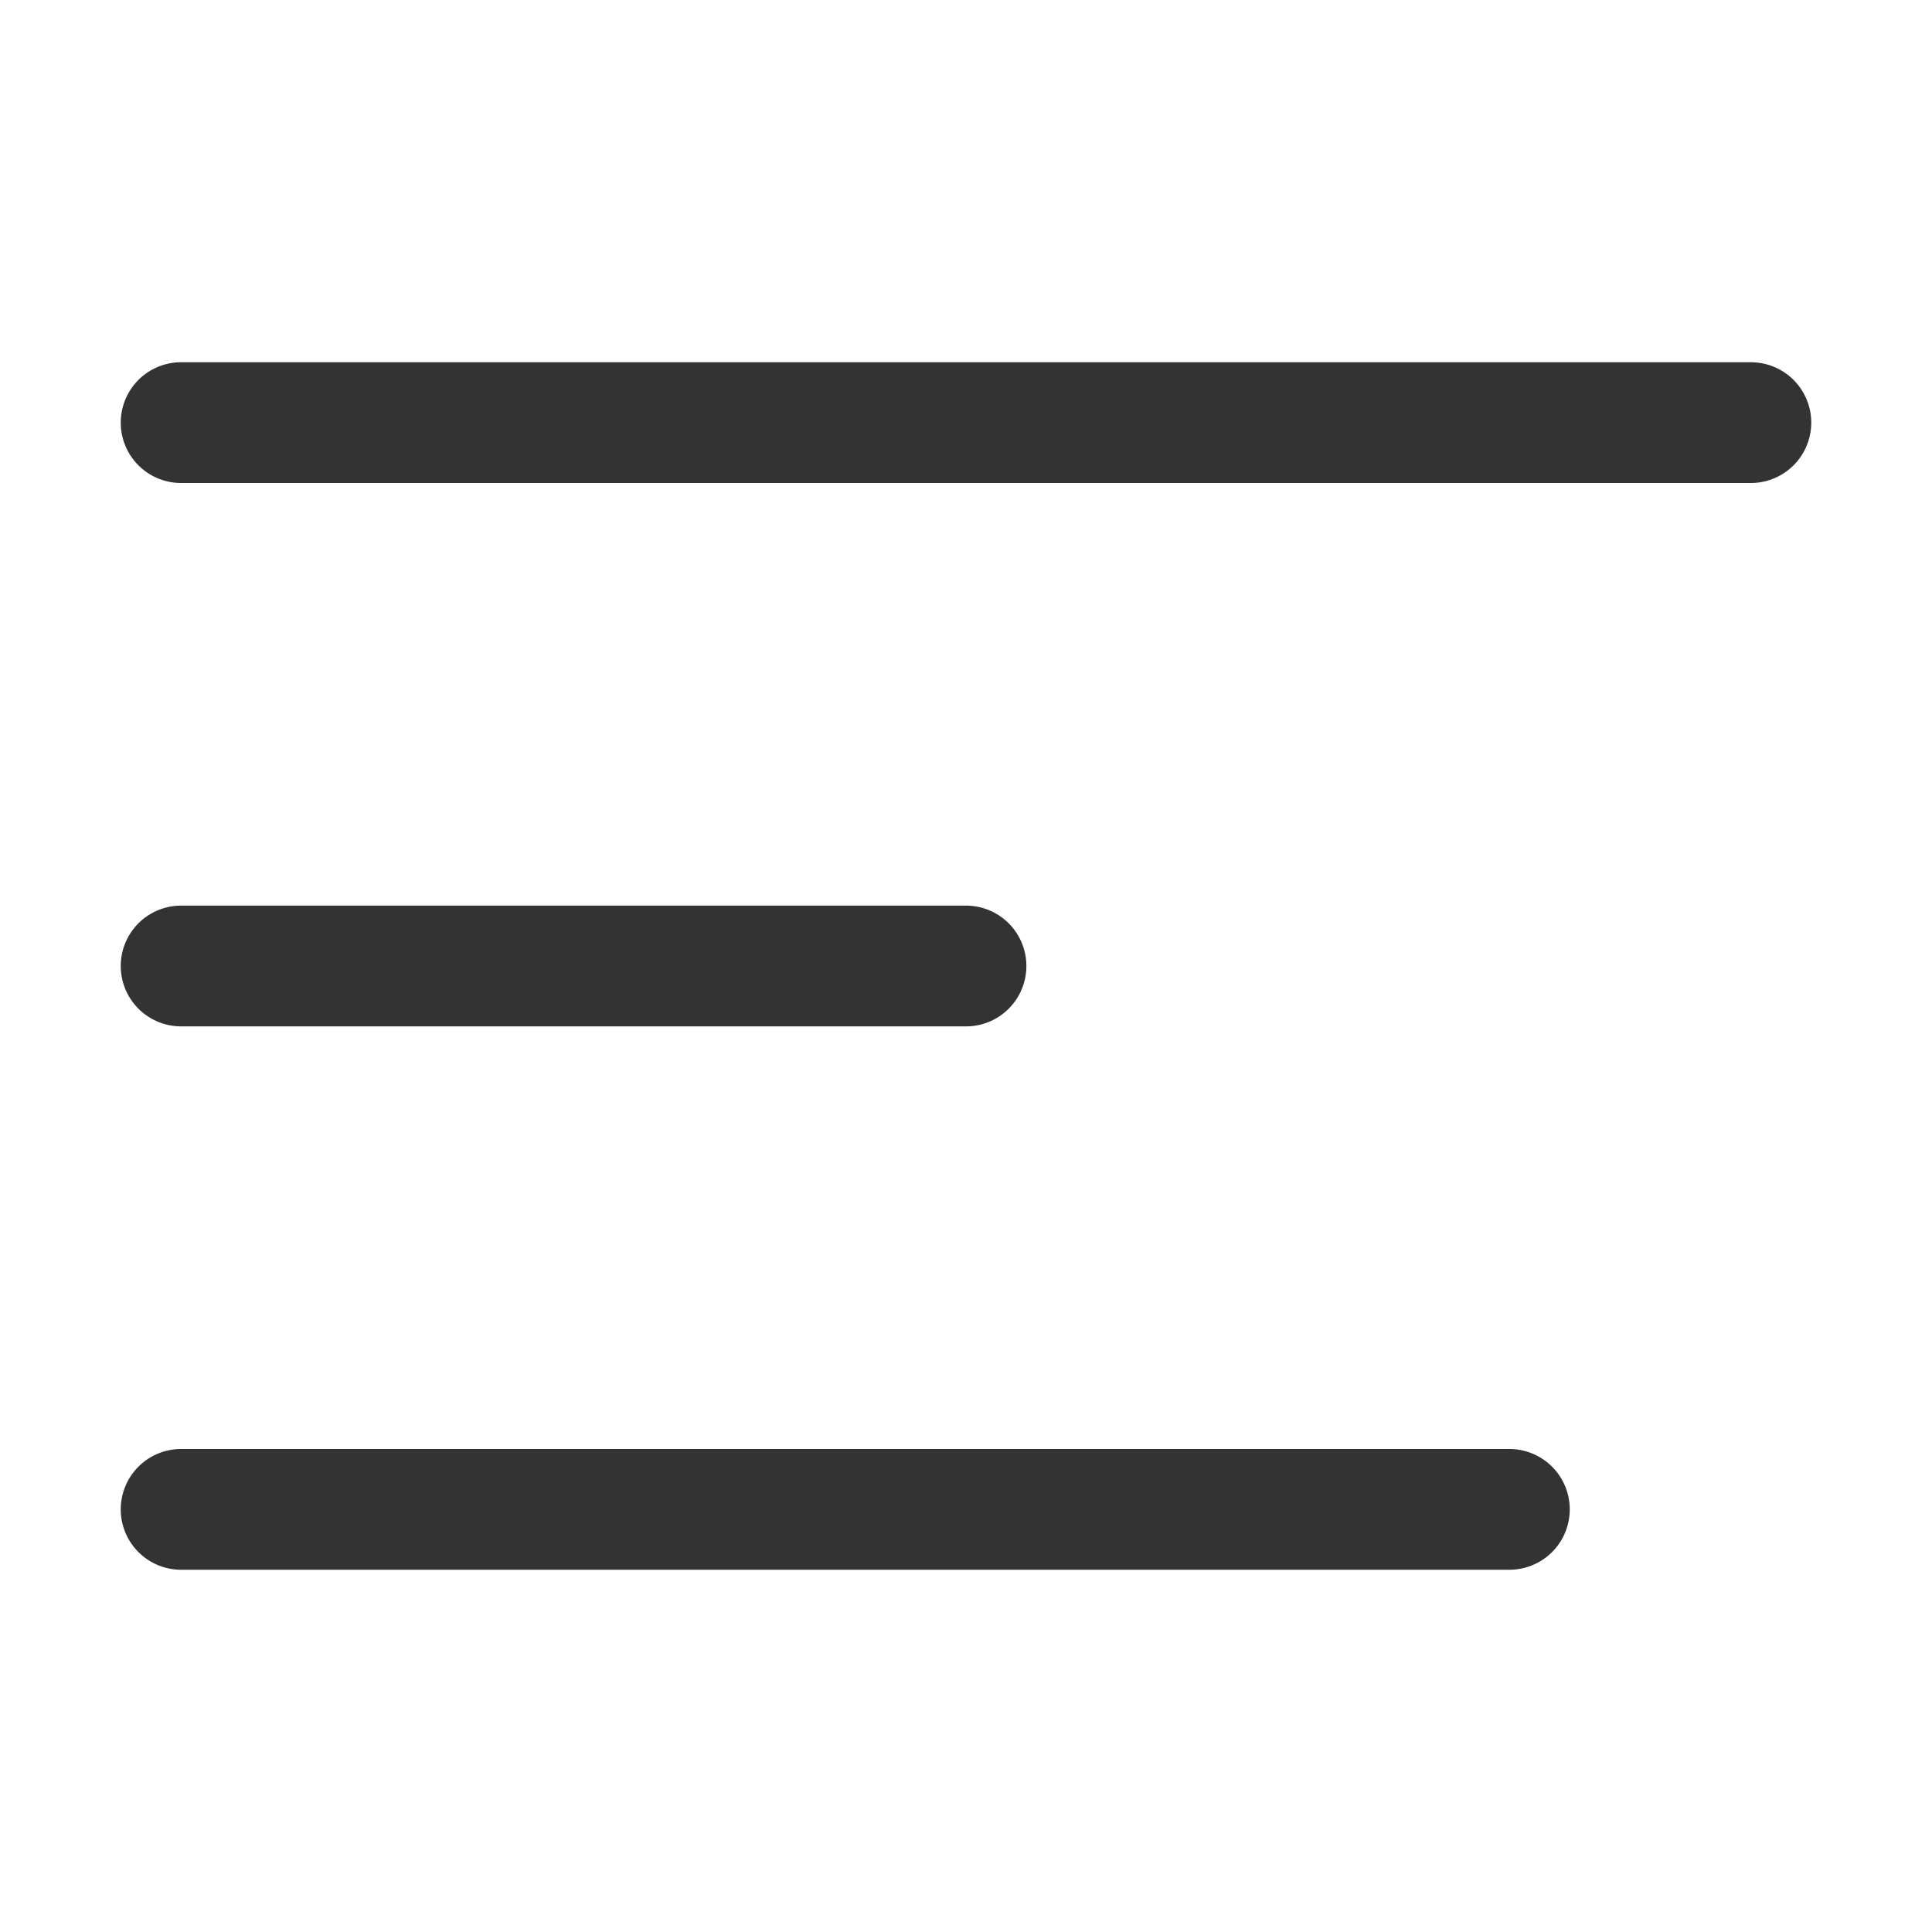
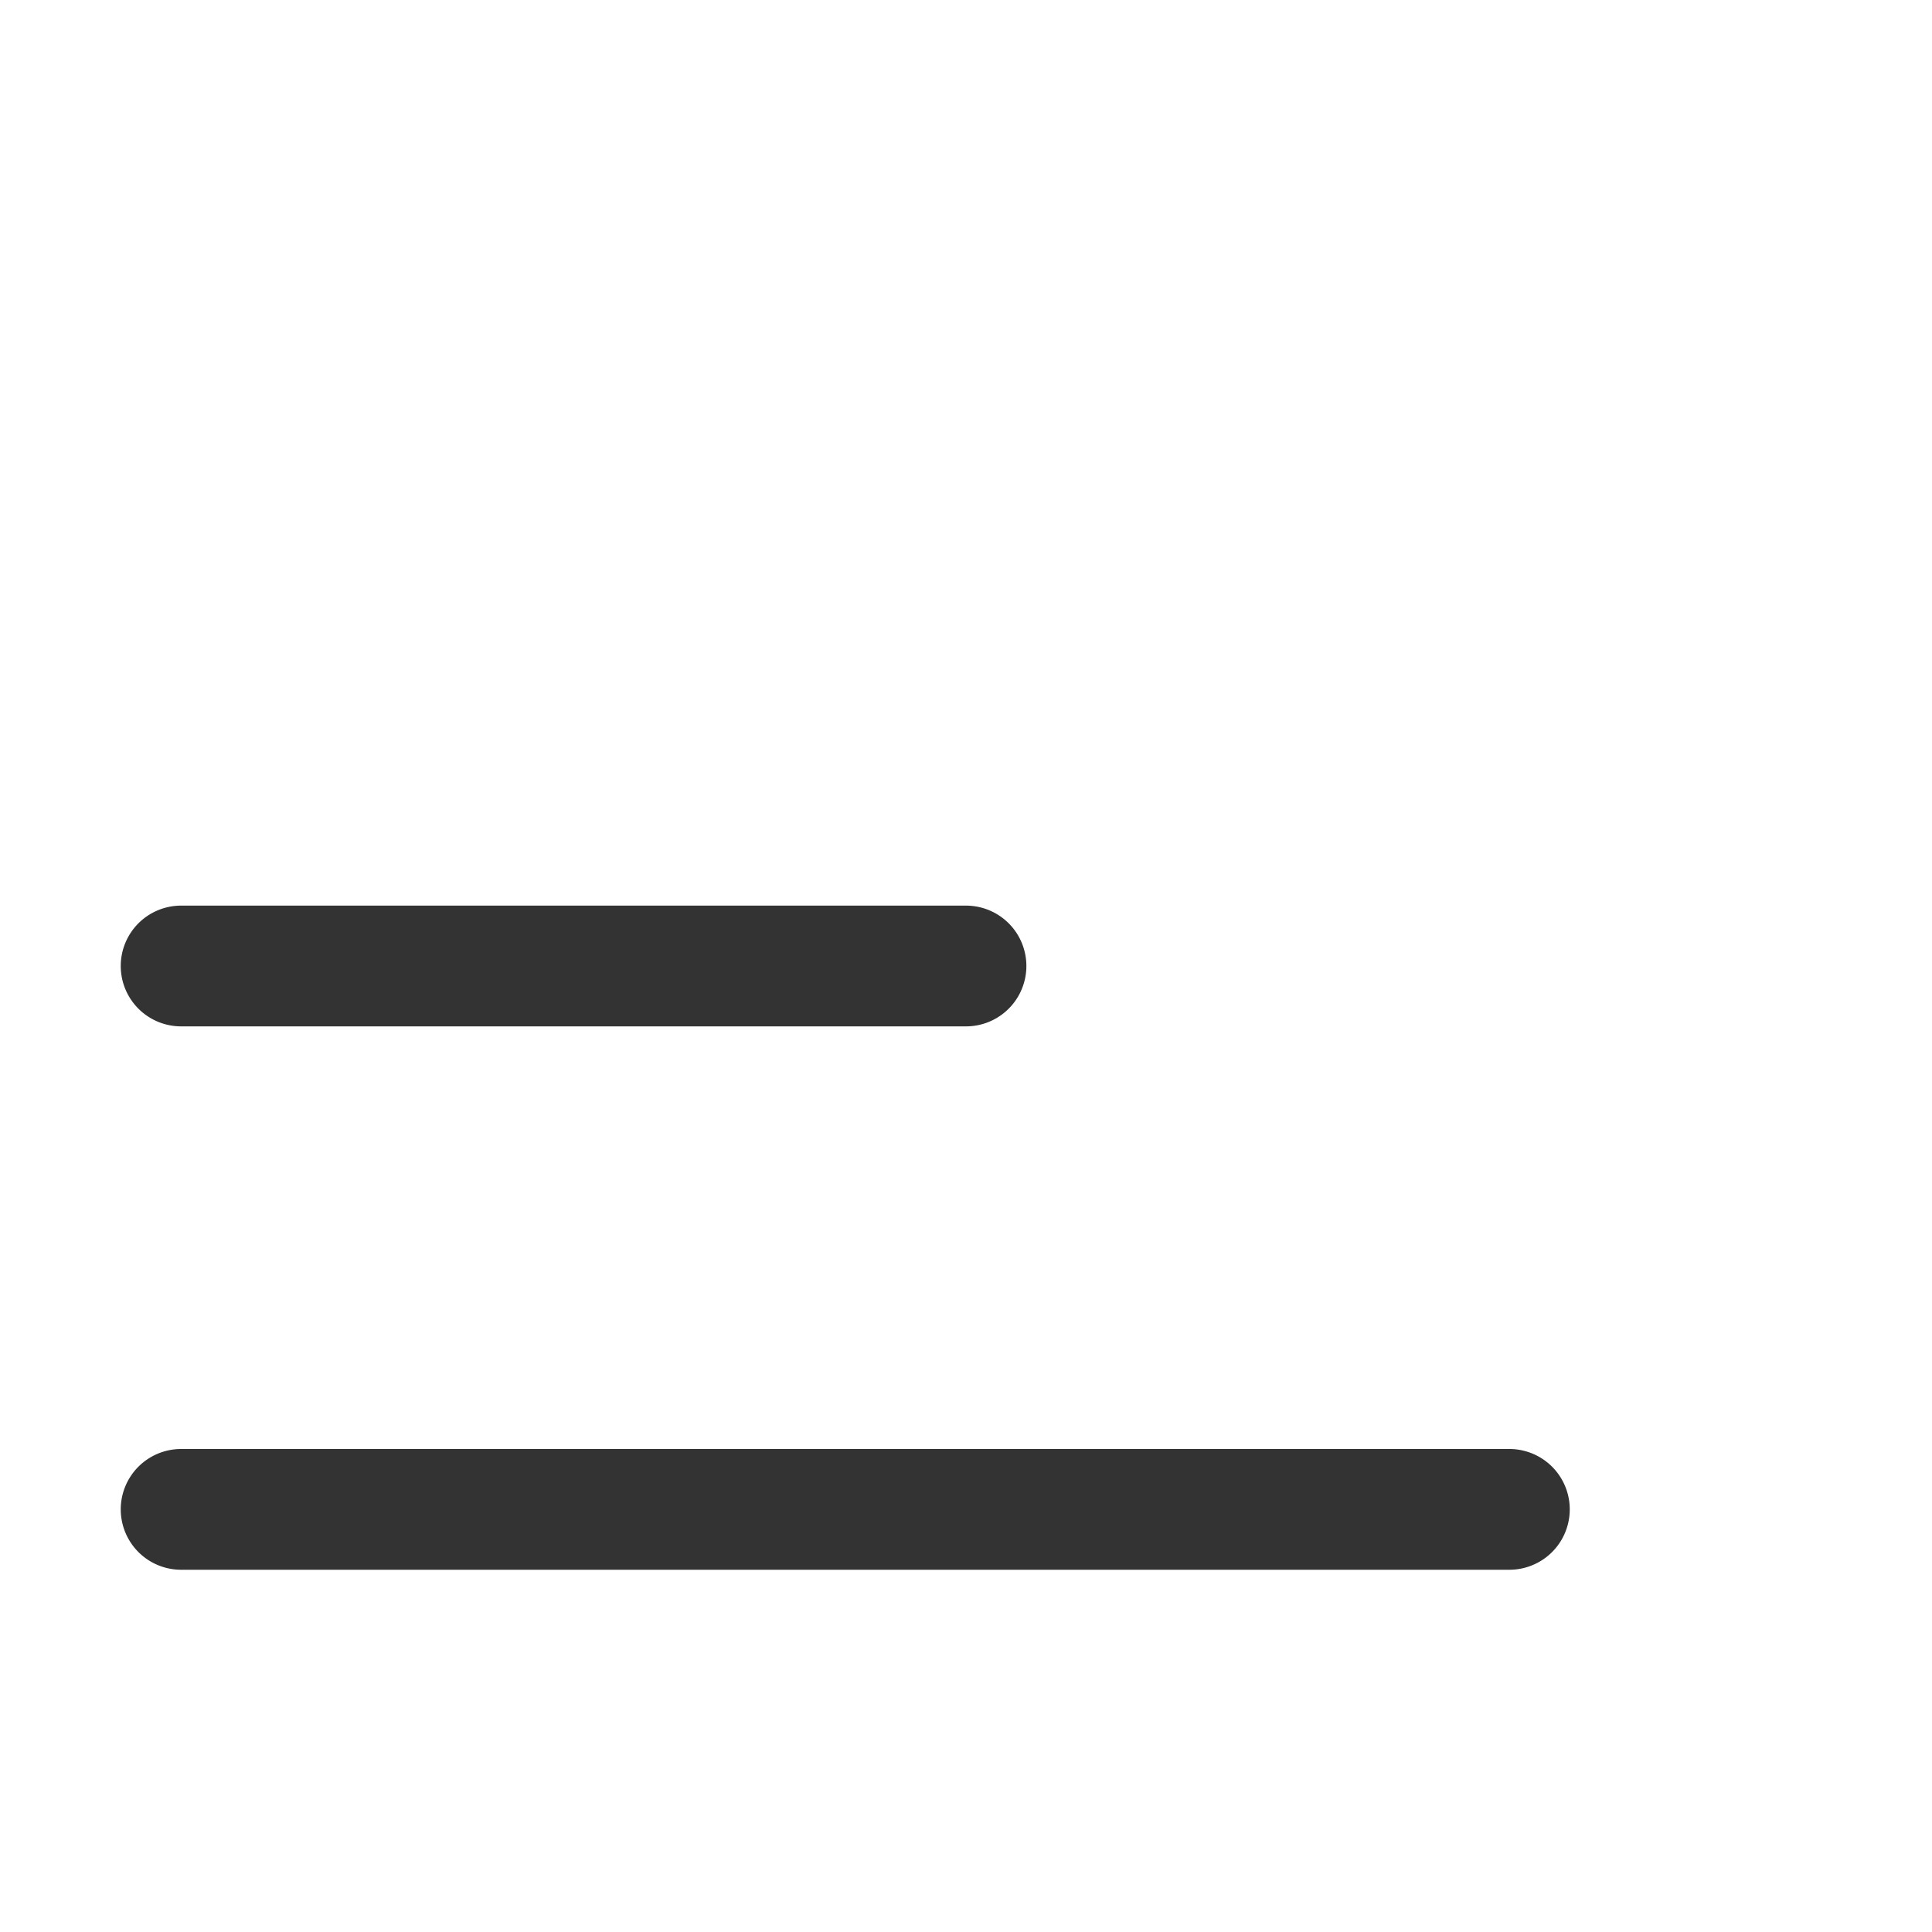
<svg xmlns="http://www.w3.org/2000/svg" width="32" height="32">
  <title />
  <defs>
    <filter height="200%" width="200%" y="-50%" x="-50%" id="menu__blur">
      <feGaussianBlur stdDeviation="0" in="SourceGraphic" />
    </filter>
  </defs>
  <g>
    <title>background</title>
    <rect fill="none" id="canvas_background" height="602" width="802" y="-1" x="-1" />
  </g>
  <g>
    <title>Layer 1</title>
    <g filter="url(#menu__blur)" opacity="0.8" id="menu_">
-       <path fill="#000000" id="svg_1" d="m29,6l-26,0a1,1 0 0 0 0,2l26,0a1,1 0 0 0 0,-2z" />
      <path fill="#000000" id="svg_2" d="m3,17l13,0a1,1 0 0 0 0,-2l-13,0a1,1 0 0 0 0,2z" />
      <path fill="#000000" id="svg_3" d="m25,24l-22,0a1,1 0 0 0 0,2l22,0a1,1 0 0 0 0,-2z" />
    </g>
  </g>
</svg>